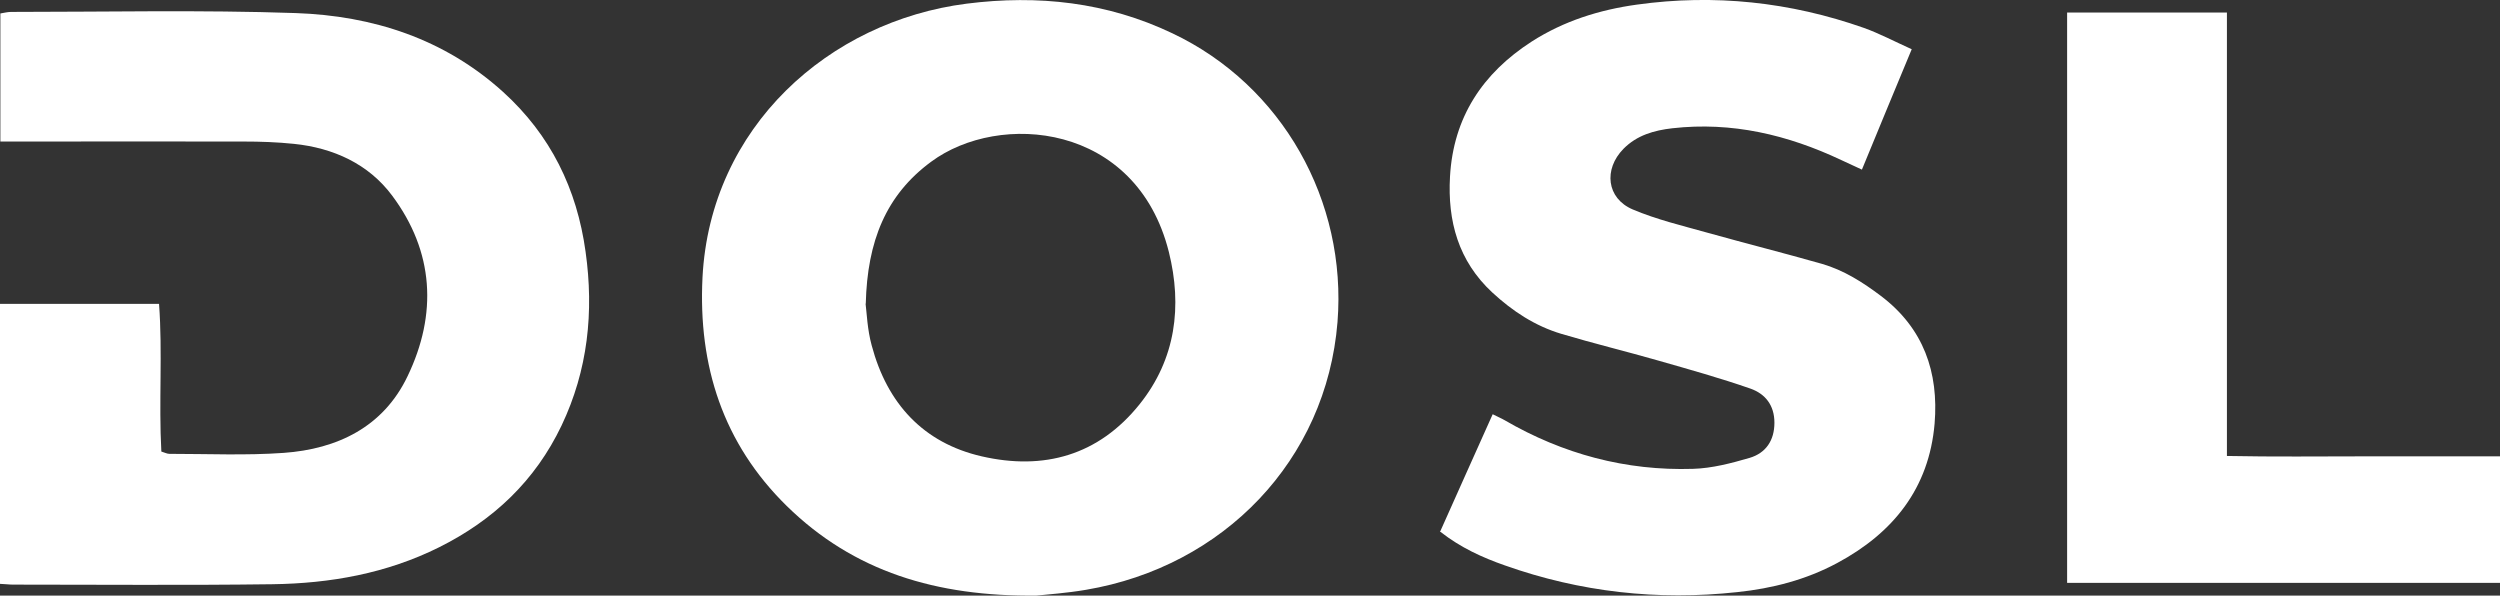
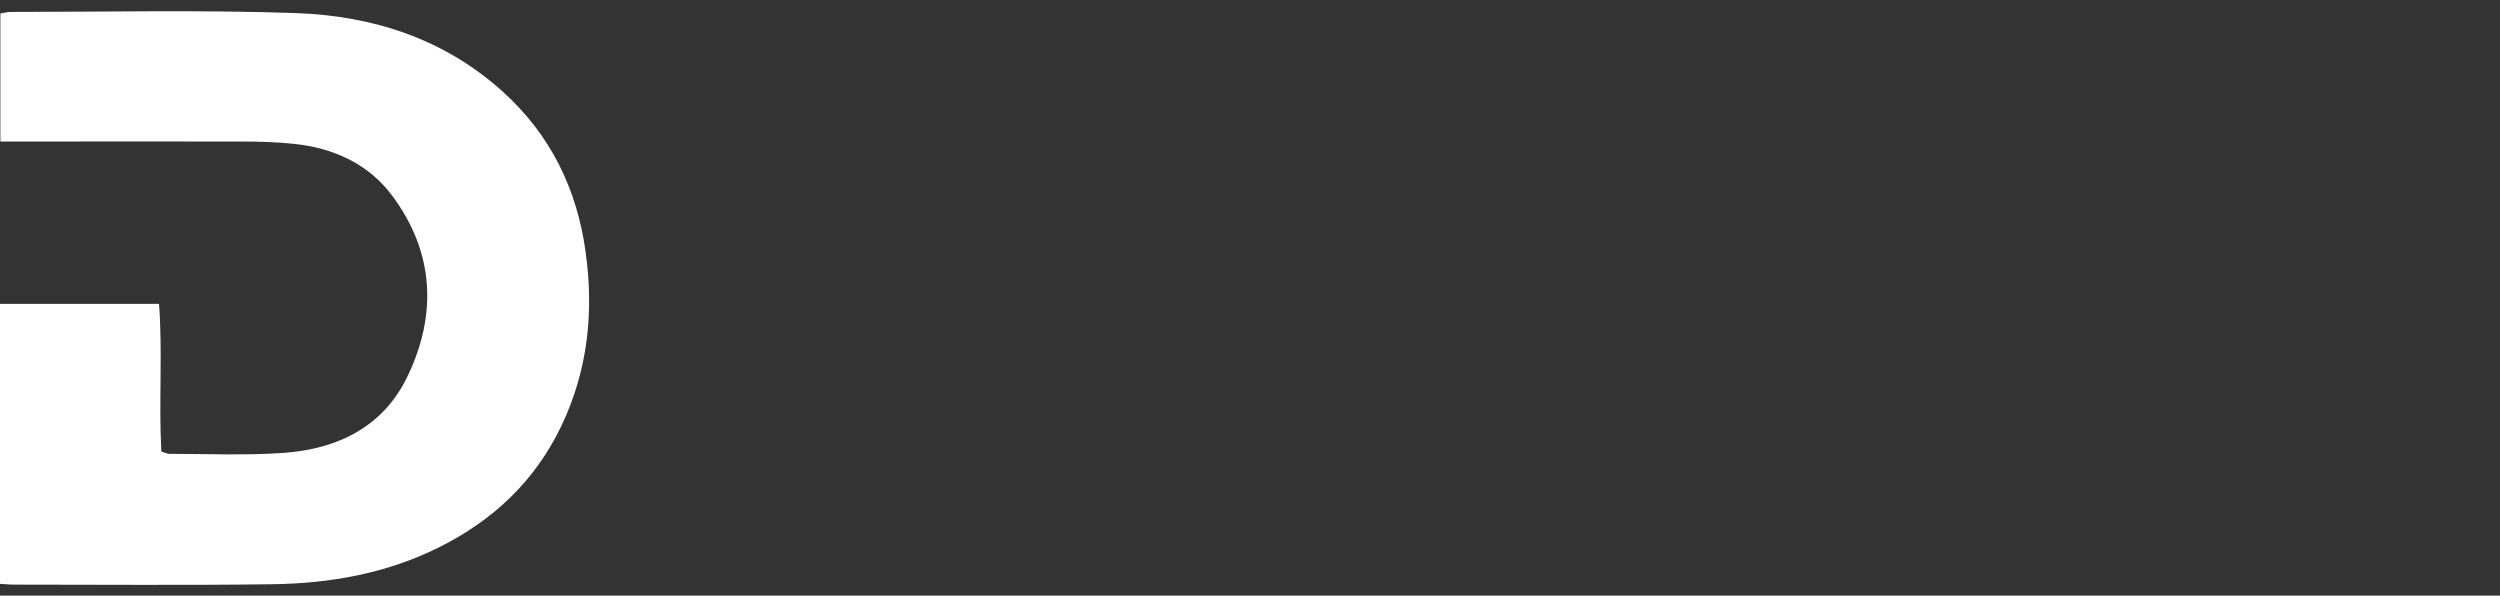
<svg xmlns="http://www.w3.org/2000/svg" id="_レイヤー_2" viewBox="0 0 130 30.97">
  <rect x="0" y="0" width="130" height="30.97" fill="#333333" stroke="none" />
  <defs>
    <style>.cls-1{fill:#fff;}</style>
  </defs>
  <g id="_レイヤー_1-2">
    <g>
-       <path class="cls-1" d="M53.91,30.97c-5.22,.06-9.52-1.25-13-4.66-3.31-3.25-4.61-7.28-4.38-11.88,.4-7.83,6.58-13.33,13.74-14.24,3.71-.47,7.29-.08,10.69,1.54,5.72,2.71,9.09,8.72,8.59,15.02-.58,7.18-5.92,12.71-13.08,13.92-.99,.17-2,.24-2.57,.3Zm-8.9-15.18c.06,.46,.09,1.35,.32,2.18,.8,3,2.67,5.06,5.72,5.76,3.22,.74,6.07-.04,8.21-2.71,1.89-2.36,2.22-5.11,1.52-7.92-1.69-6.73-8.82-7.31-12.36-4.69-2.35,1.73-3.32,4.13-3.4,7.38Z" />
      <path class="cls-1" d="M0,30.34V15.8H8.27c.19,2.54-.02,5.1,.12,7.68,.17,.05,.29,.12,.42,.12,1.98,0,3.97,.09,5.94-.05,2.8-.2,5.18-1.35,6.44-3.98,1.56-3.24,1.38-6.48-.8-9.4-1.23-1.65-3.06-2.48-5.11-2.69-.87-.09-1.74-.12-2.61-.12-3.83-.01-7.65,0-11.48,0H.02V.7c.19-.03,.37-.08,.56-.08,4.93,0,9.87-.11,14.8,.06,4,.14,7.72,1.33,10.78,4.1,2.47,2.24,3.84,5.04,4.29,8.31,.44,3.13,.12,6.16-1.25,9.04-1.37,2.87-3.54,4.92-6.37,6.33-2.73,1.36-5.66,1.88-8.67,1.92-4.5,.06-8.99,.02-13.49,.02-.2,0-.39-.03-.68-.04Z" />
-       <path class="cls-1" d="M74.88,27.66c.92-2.05,1.81-4.06,2.74-6.12,.27,.14,.45,.21,.62,.31,3.03,1.76,6.3,2.64,9.8,2.53,.99-.03,1.98-.29,2.94-.57,.84-.25,1.29-.9,1.29-1.83,0-.91-.48-1.5-1.24-1.77-1.58-.55-3.19-1-4.8-1.46-1.67-.48-3.37-.89-5.04-1.39-1.37-.41-2.54-1.18-3.59-2.15-1.77-1.64-2.33-3.72-2.2-6.02,.17-3.08,1.69-5.38,4.25-7.03,1.67-1.07,3.52-1.65,5.47-1.92,4.03-.56,7.96-.14,11.8,1.21,.81,.29,1.58,.7,2.49,1.11-.88,2.12-1.72,4.14-2.59,6.26-.42-.2-.75-.35-1.08-.5-2.78-1.31-5.68-2-8.78-1.65-.95,.11-1.84,.36-2.54,1.07-1.04,1.06-.88,2.57,.48,3.15,1.25,.53,2.6,.85,3.92,1.22,1.97,.55,3.95,1.05,5.92,1.61,1.14,.33,2.13,.96,3.07,1.67,2.22,1.68,3.01,3.97,2.79,6.64-.29,3.37-2.16,5.69-5.07,7.25-1.62,.87-3.37,1.32-5.19,1.51-4.13,.45-8.17,0-12.09-1.39-1.17-.41-2.29-.92-3.34-1.74Z" />
-       <path class="cls-1" d="M107.49,.65h8.31V23.71c2.46,.05,4.79,.02,7.13,.02,2.34,0,4.67,0,7.07,0v6.58h-22.51V.65Z" />
    </g>
  </g>
</svg>